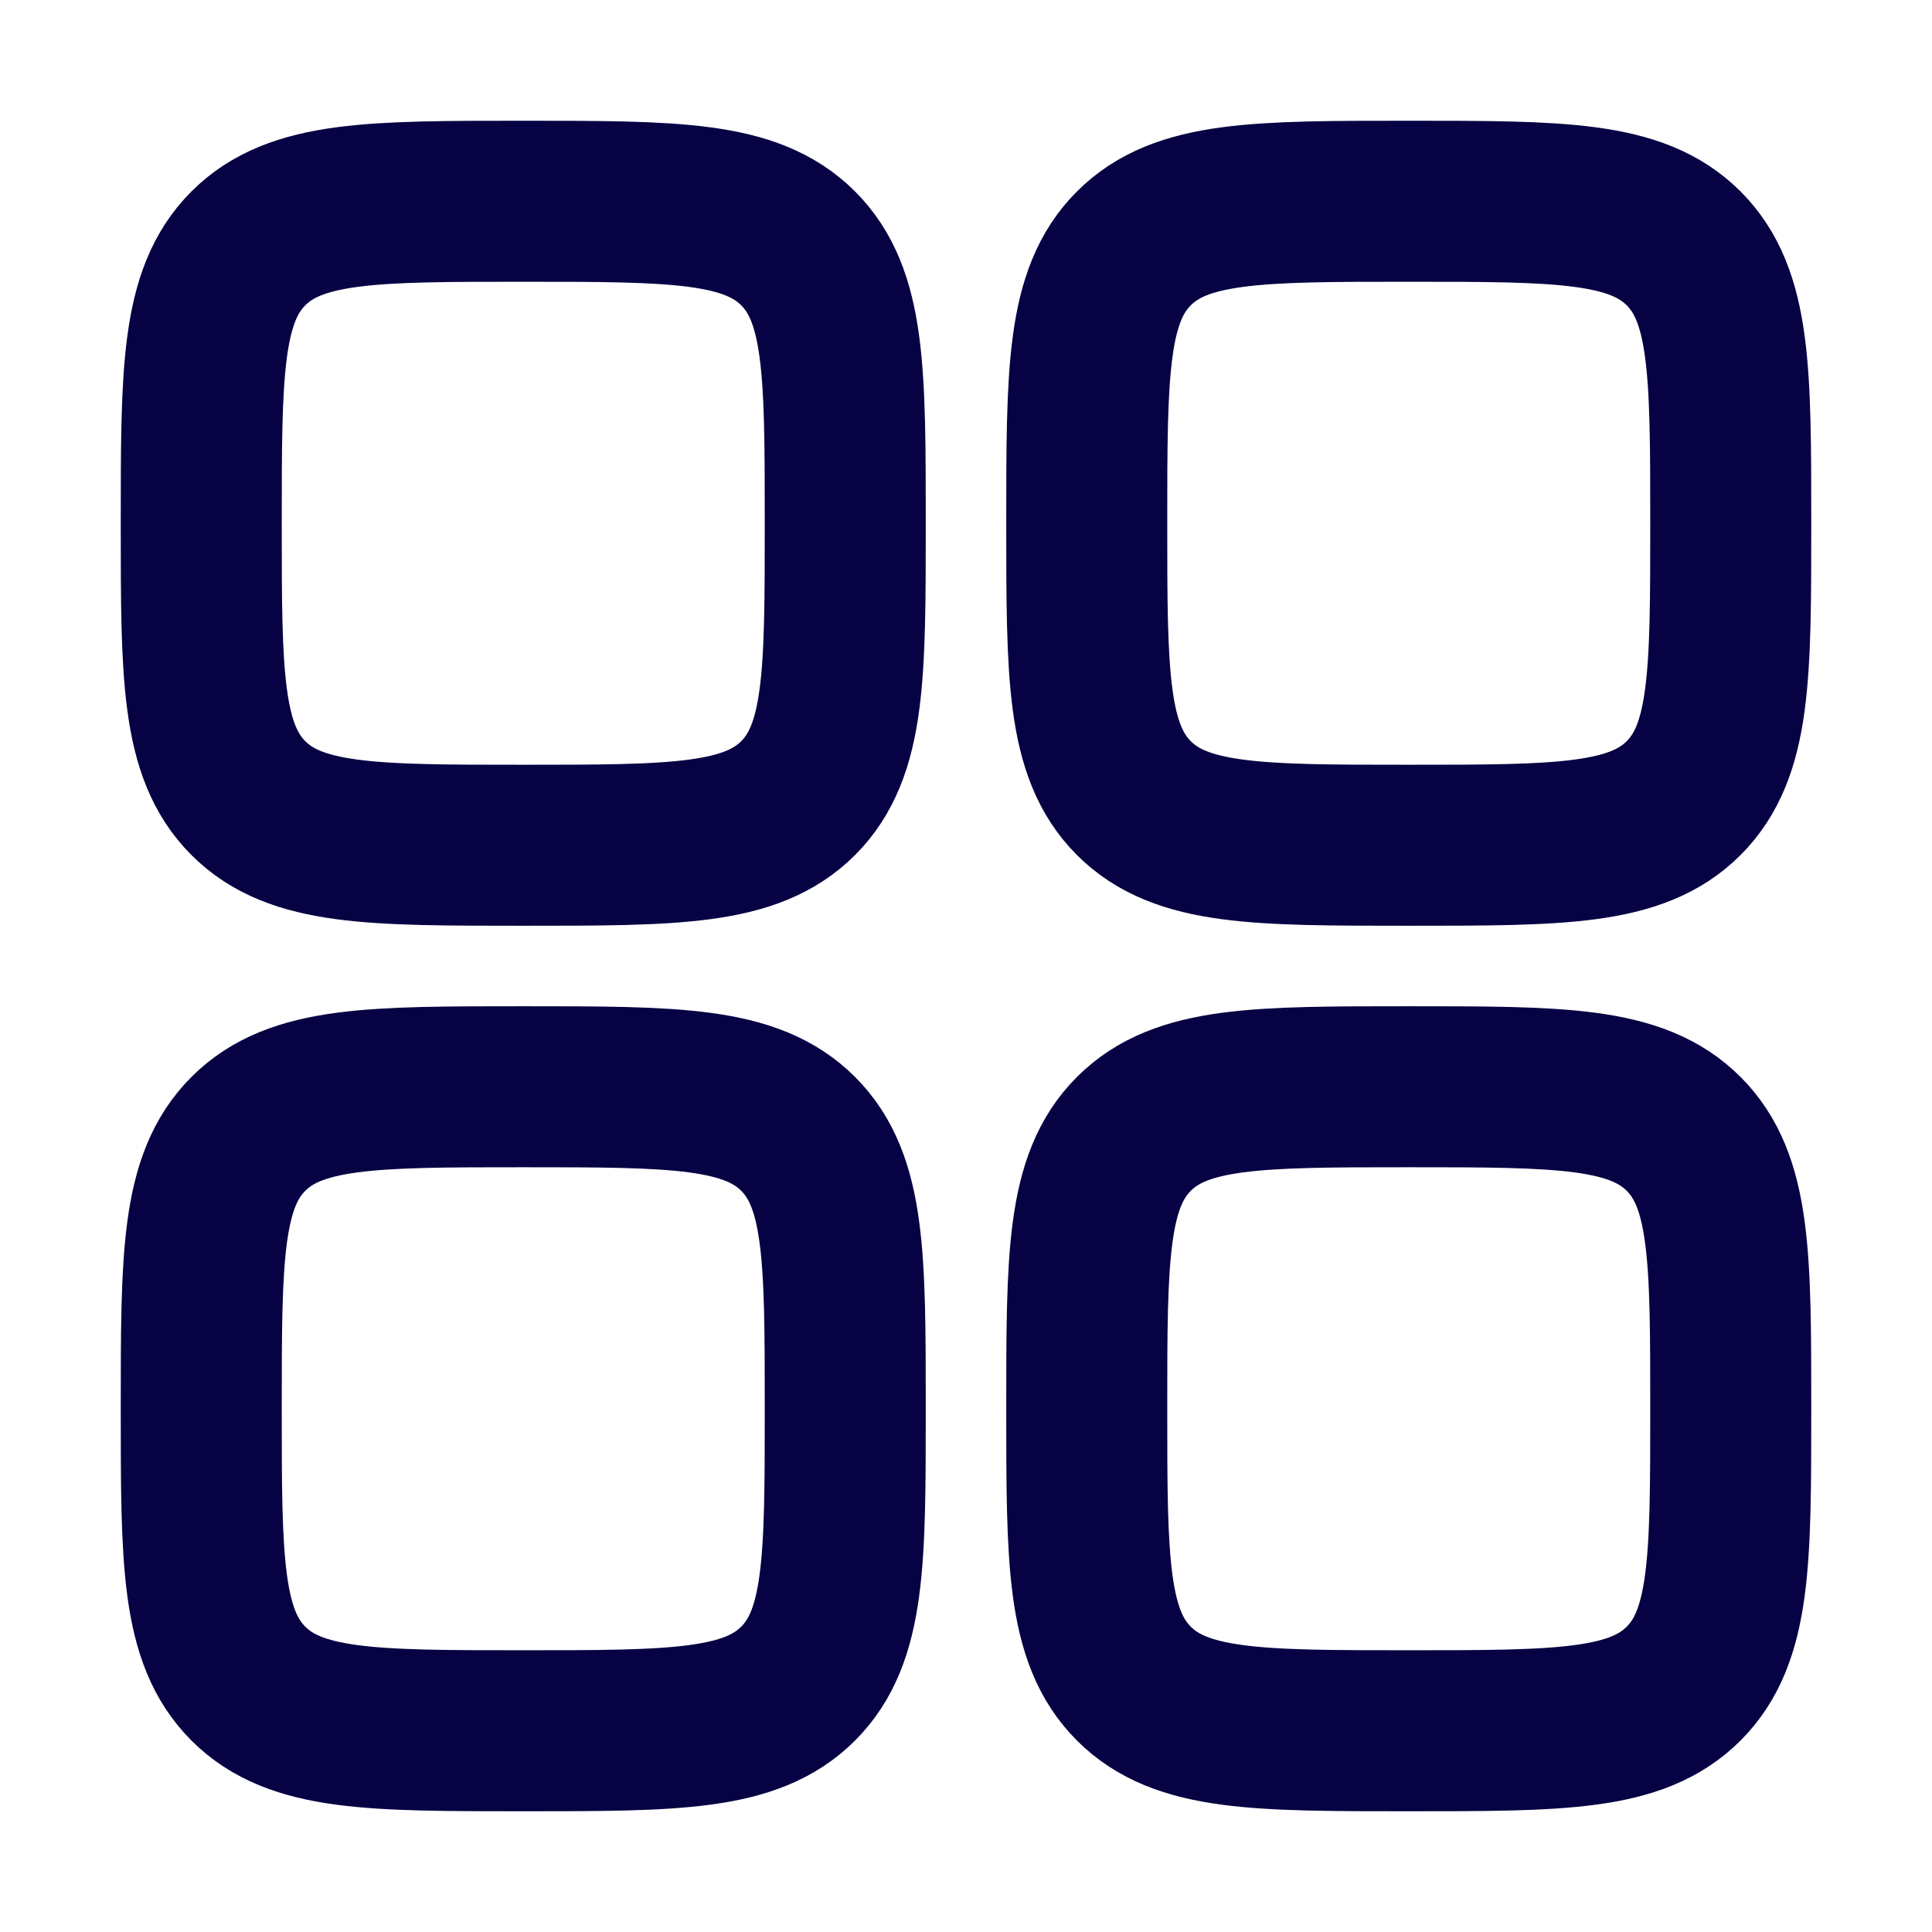
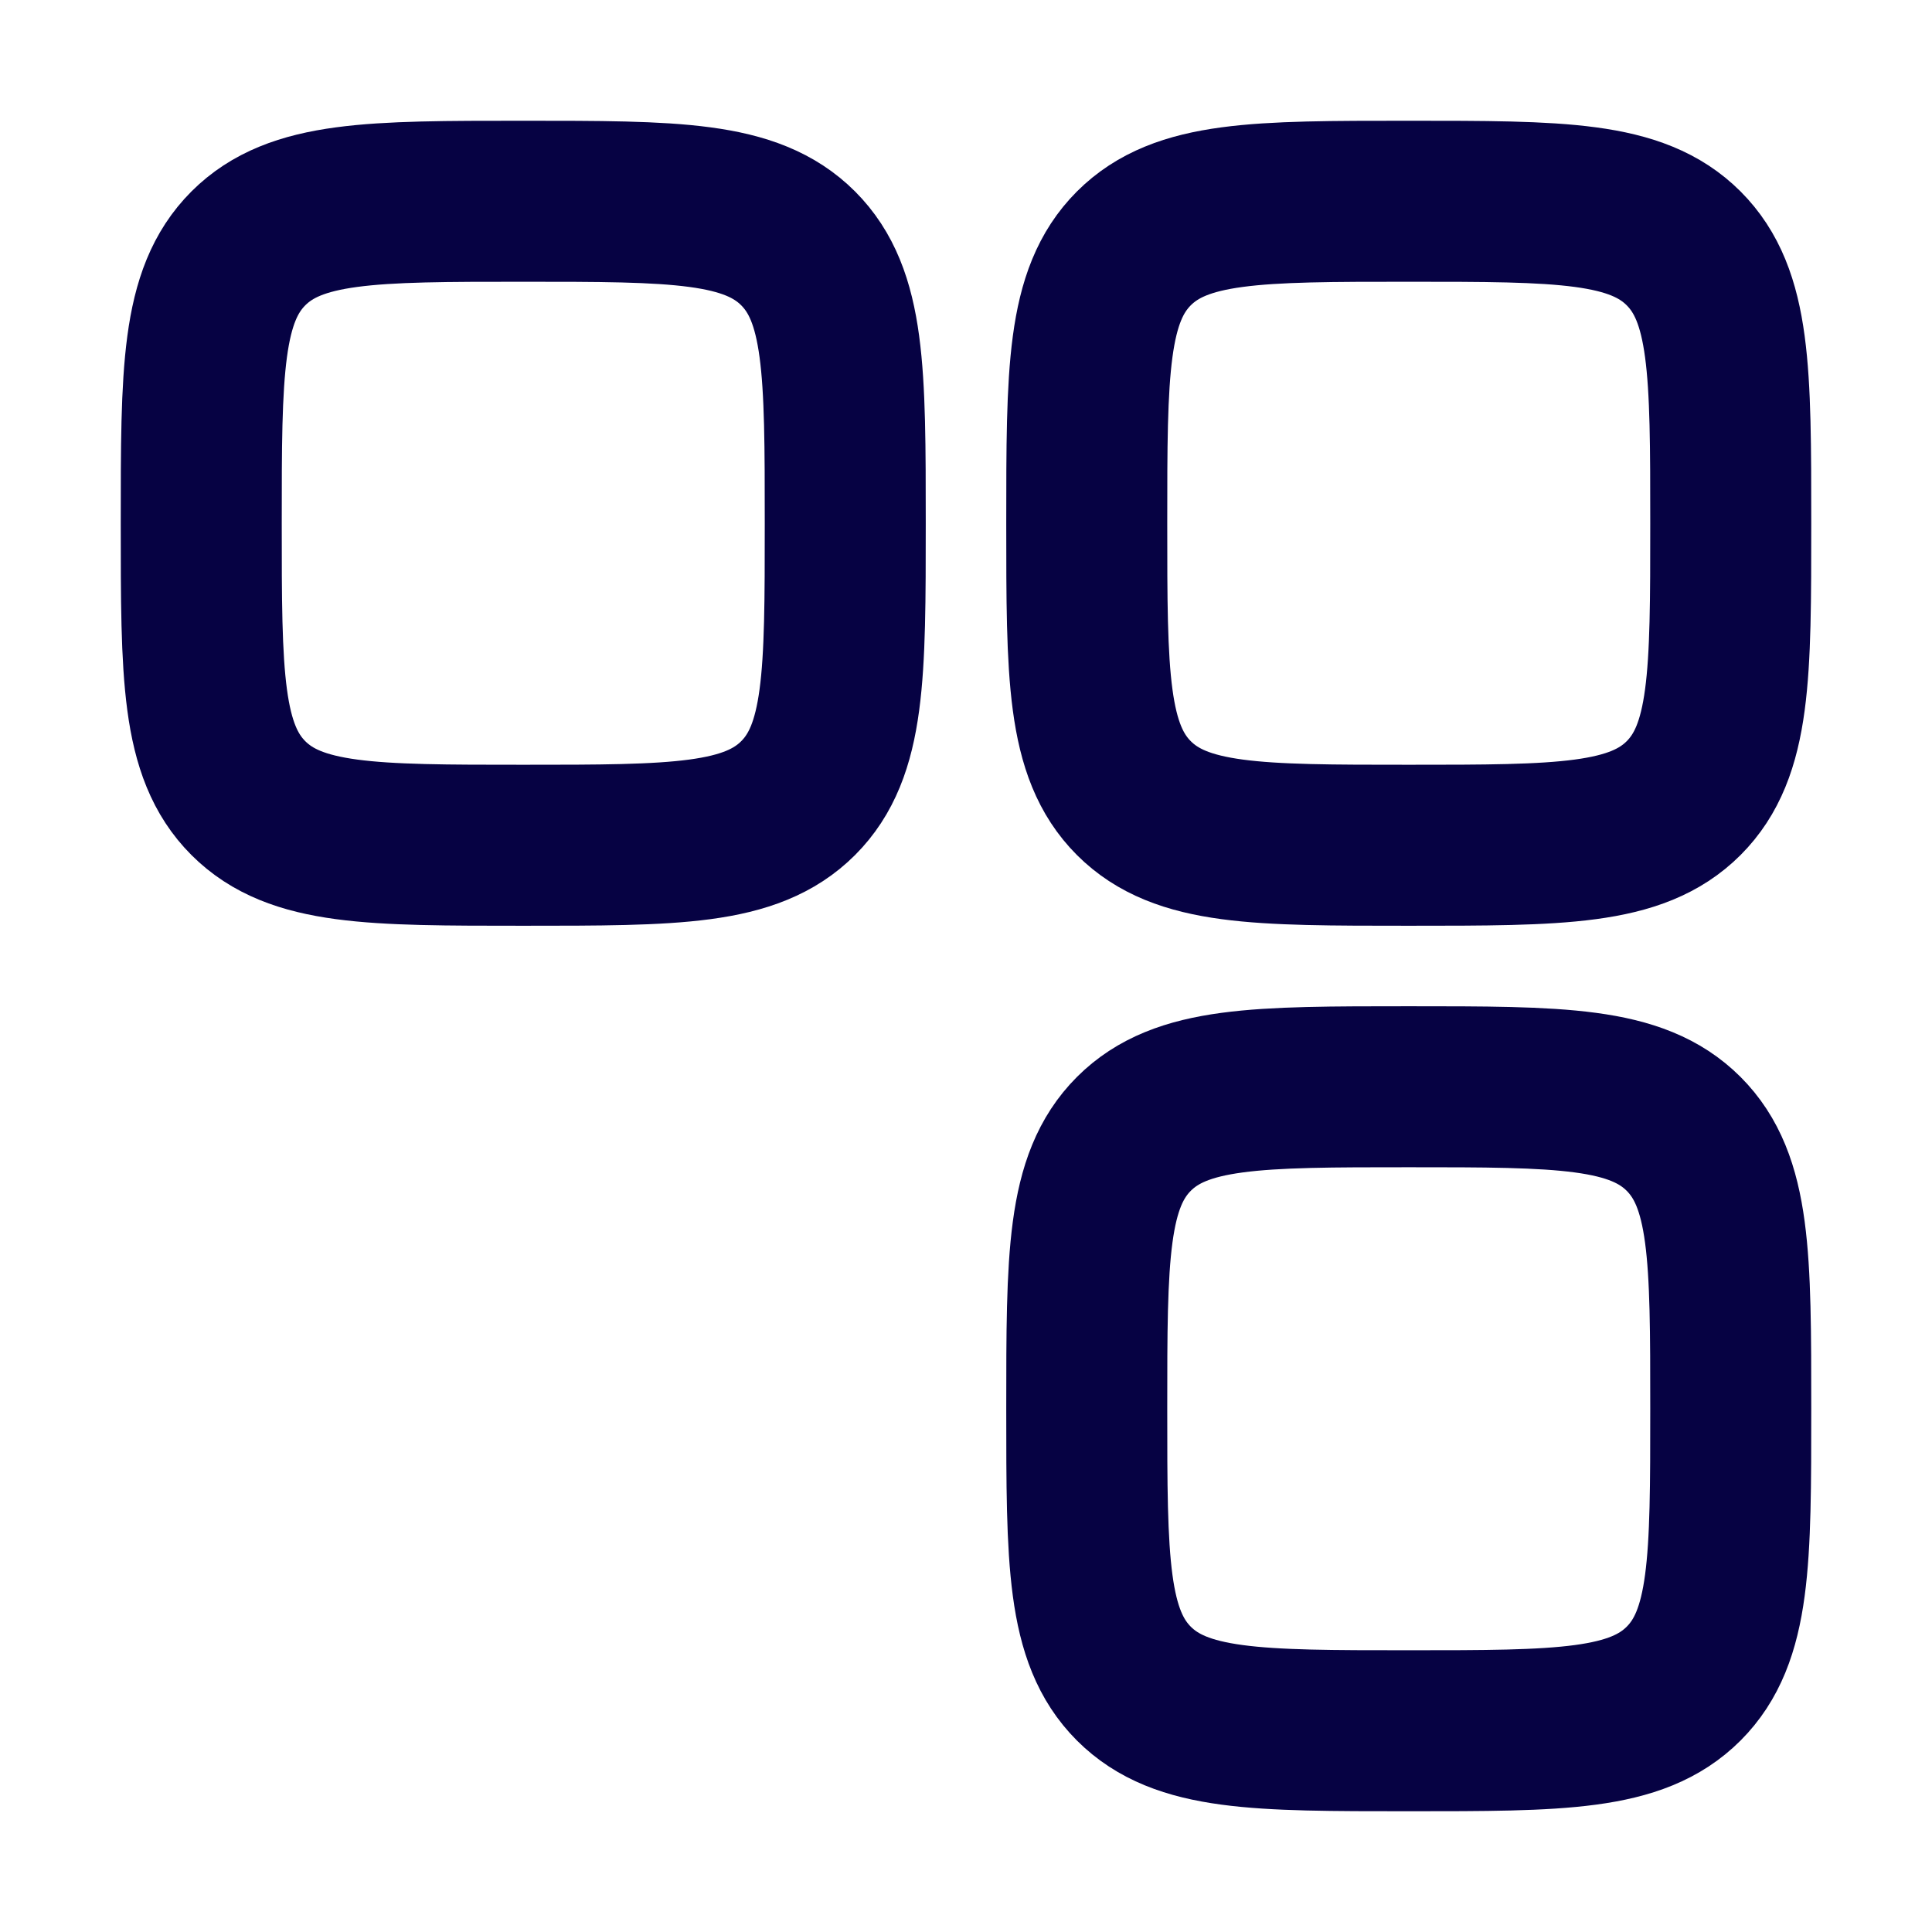
<svg xmlns="http://www.w3.org/2000/svg" width="18" height="18" viewBox="0 0 18 18" fill="none">
  <path d="M1.875 4.875C1.875 3.461 1.875 2.754 2.314 2.314C2.754 1.875 3.461 1.875 4.875 1.875C6.289 1.875 6.996 1.875 7.436 2.314C7.875 2.754 7.875 3.461 7.875 4.875C7.875 6.289 7.875 6.996 7.436 7.436C6.996 7.875 6.289 7.875 4.875 7.875C3.461 7.875 2.754 7.875 2.314 7.436C1.875 6.996 1.875 6.289 1.875 4.875Z" stroke="#060243" stroke-width="1.5" />
-   <path d="M10.125 13.125C10.125 11.711 10.125 11.004 10.564 10.564C11.004 10.125 11.711 10.125 13.125 10.125C14.539 10.125 15.246 10.125 15.686 10.564C16.125 11.004 16.125 11.711 16.125 13.125C16.125 14.539 16.125 15.246 15.686 15.686C15.246 16.125 14.539 16.125 13.125 16.125C11.711 16.125 11.004 16.125 10.564 15.686C10.125 15.246 10.125 14.539 10.125 13.125Z" stroke="#060243" stroke-width="1.5" />
-   <path d="M1.875 13.125C1.875 11.711 1.875 11.004 2.314 10.564C2.754 10.125 3.461 10.125 4.875 10.125C6.289 10.125 6.996 10.125 7.436 10.564C7.875 11.004 7.875 11.711 7.875 13.125C7.875 14.539 7.875 15.246 7.436 15.686C6.996 16.125 6.289 16.125 4.875 16.125C3.461 16.125 2.754 16.125 2.314 15.686C1.875 15.246 1.875 14.539 1.875 13.125Z" stroke="#060243" stroke-width="1.5" />
+   <path d="M10.125 13.125C10.125 11.711 10.125 11.004 10.564 10.564C11.004 10.125 11.711 10.125 13.125 10.125C14.539 10.125 15.246 10.125 15.686 10.564C16.125 11.004 16.125 11.711 16.125 13.125C16.125 14.539 16.125 15.246 15.686 15.686C15.246 16.125 14.539 16.125 13.125 16.125C11.711 16.125 11.004 16.125 10.564 15.686C10.125 15.246 10.125 14.539 10.125 13.125" stroke="#060243" stroke-width="1.5" />
  <path d="M10.125 4.875C10.125 3.461 10.125 2.754 10.564 2.314C11.004 1.875 11.711 1.875 13.125 1.875C14.539 1.875 15.246 1.875 15.686 2.314C16.125 2.754 16.125 3.461 16.125 4.875C16.125 6.289 16.125 6.996 15.686 7.436C15.246 7.875 14.539 7.875 13.125 7.875C11.711 7.875 11.004 7.875 10.564 7.436C10.125 6.996 10.125 6.289 10.125 4.875Z" stroke="#060243" stroke-width="1.5" />
</svg>